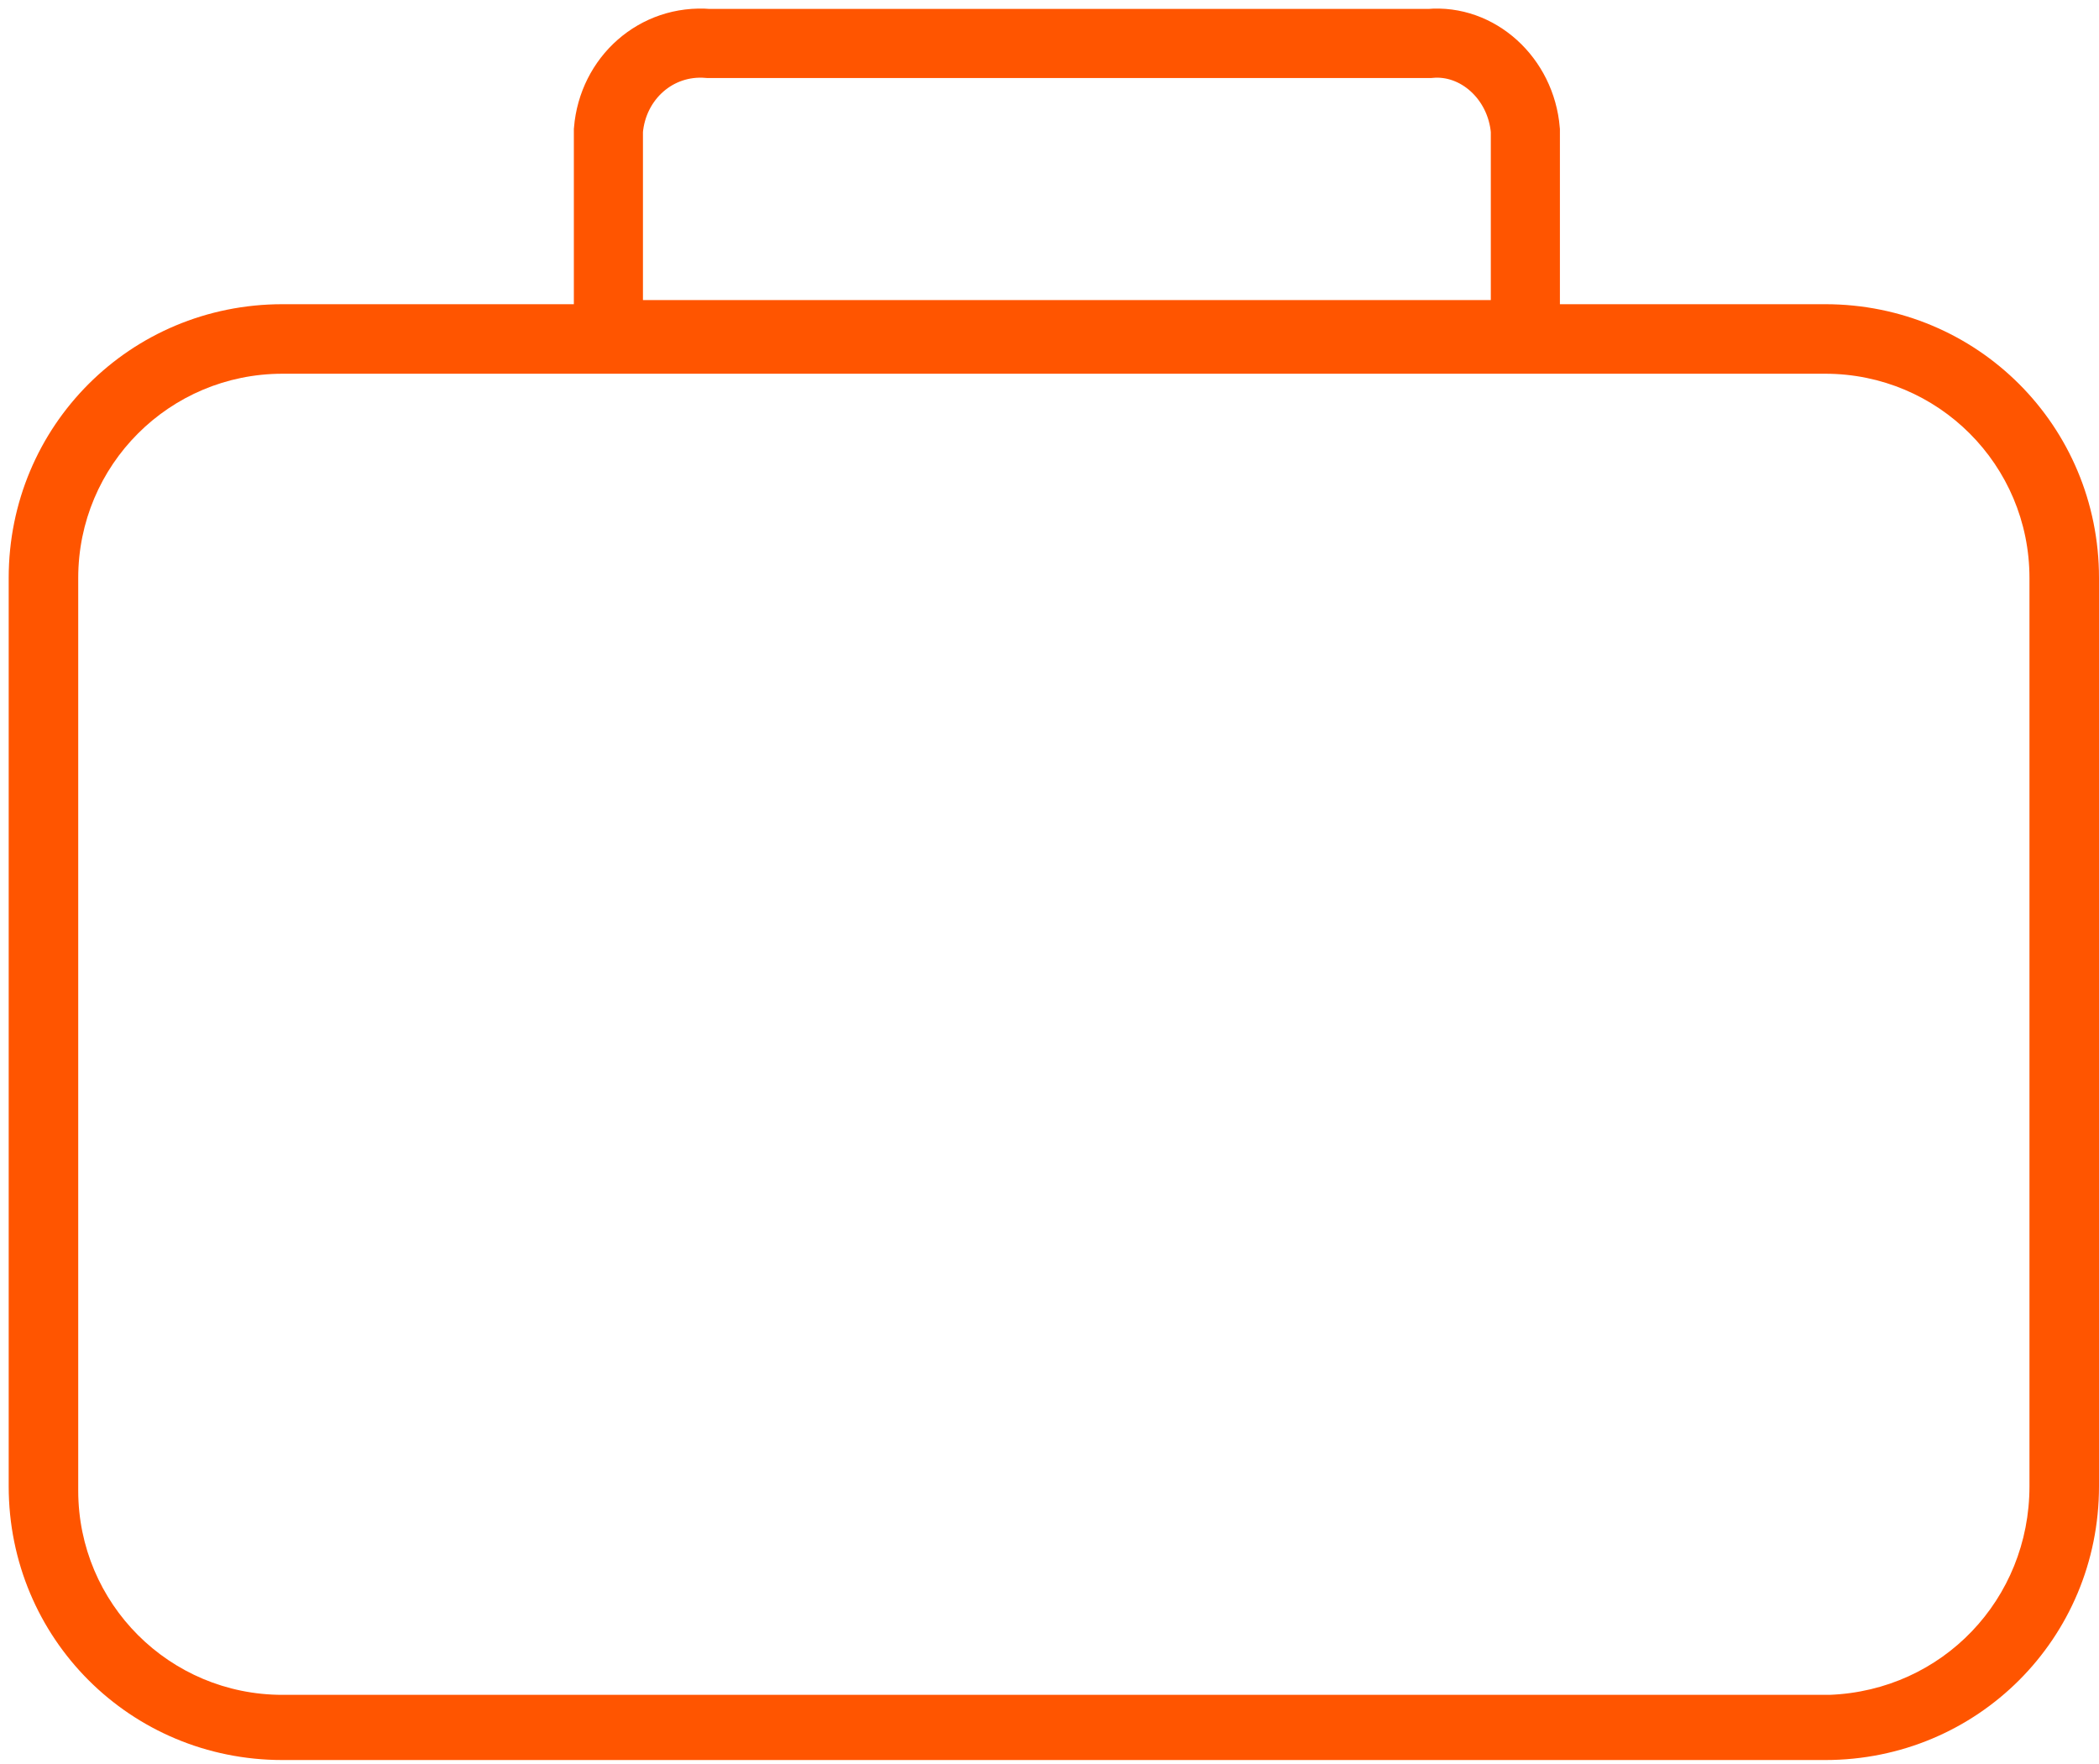
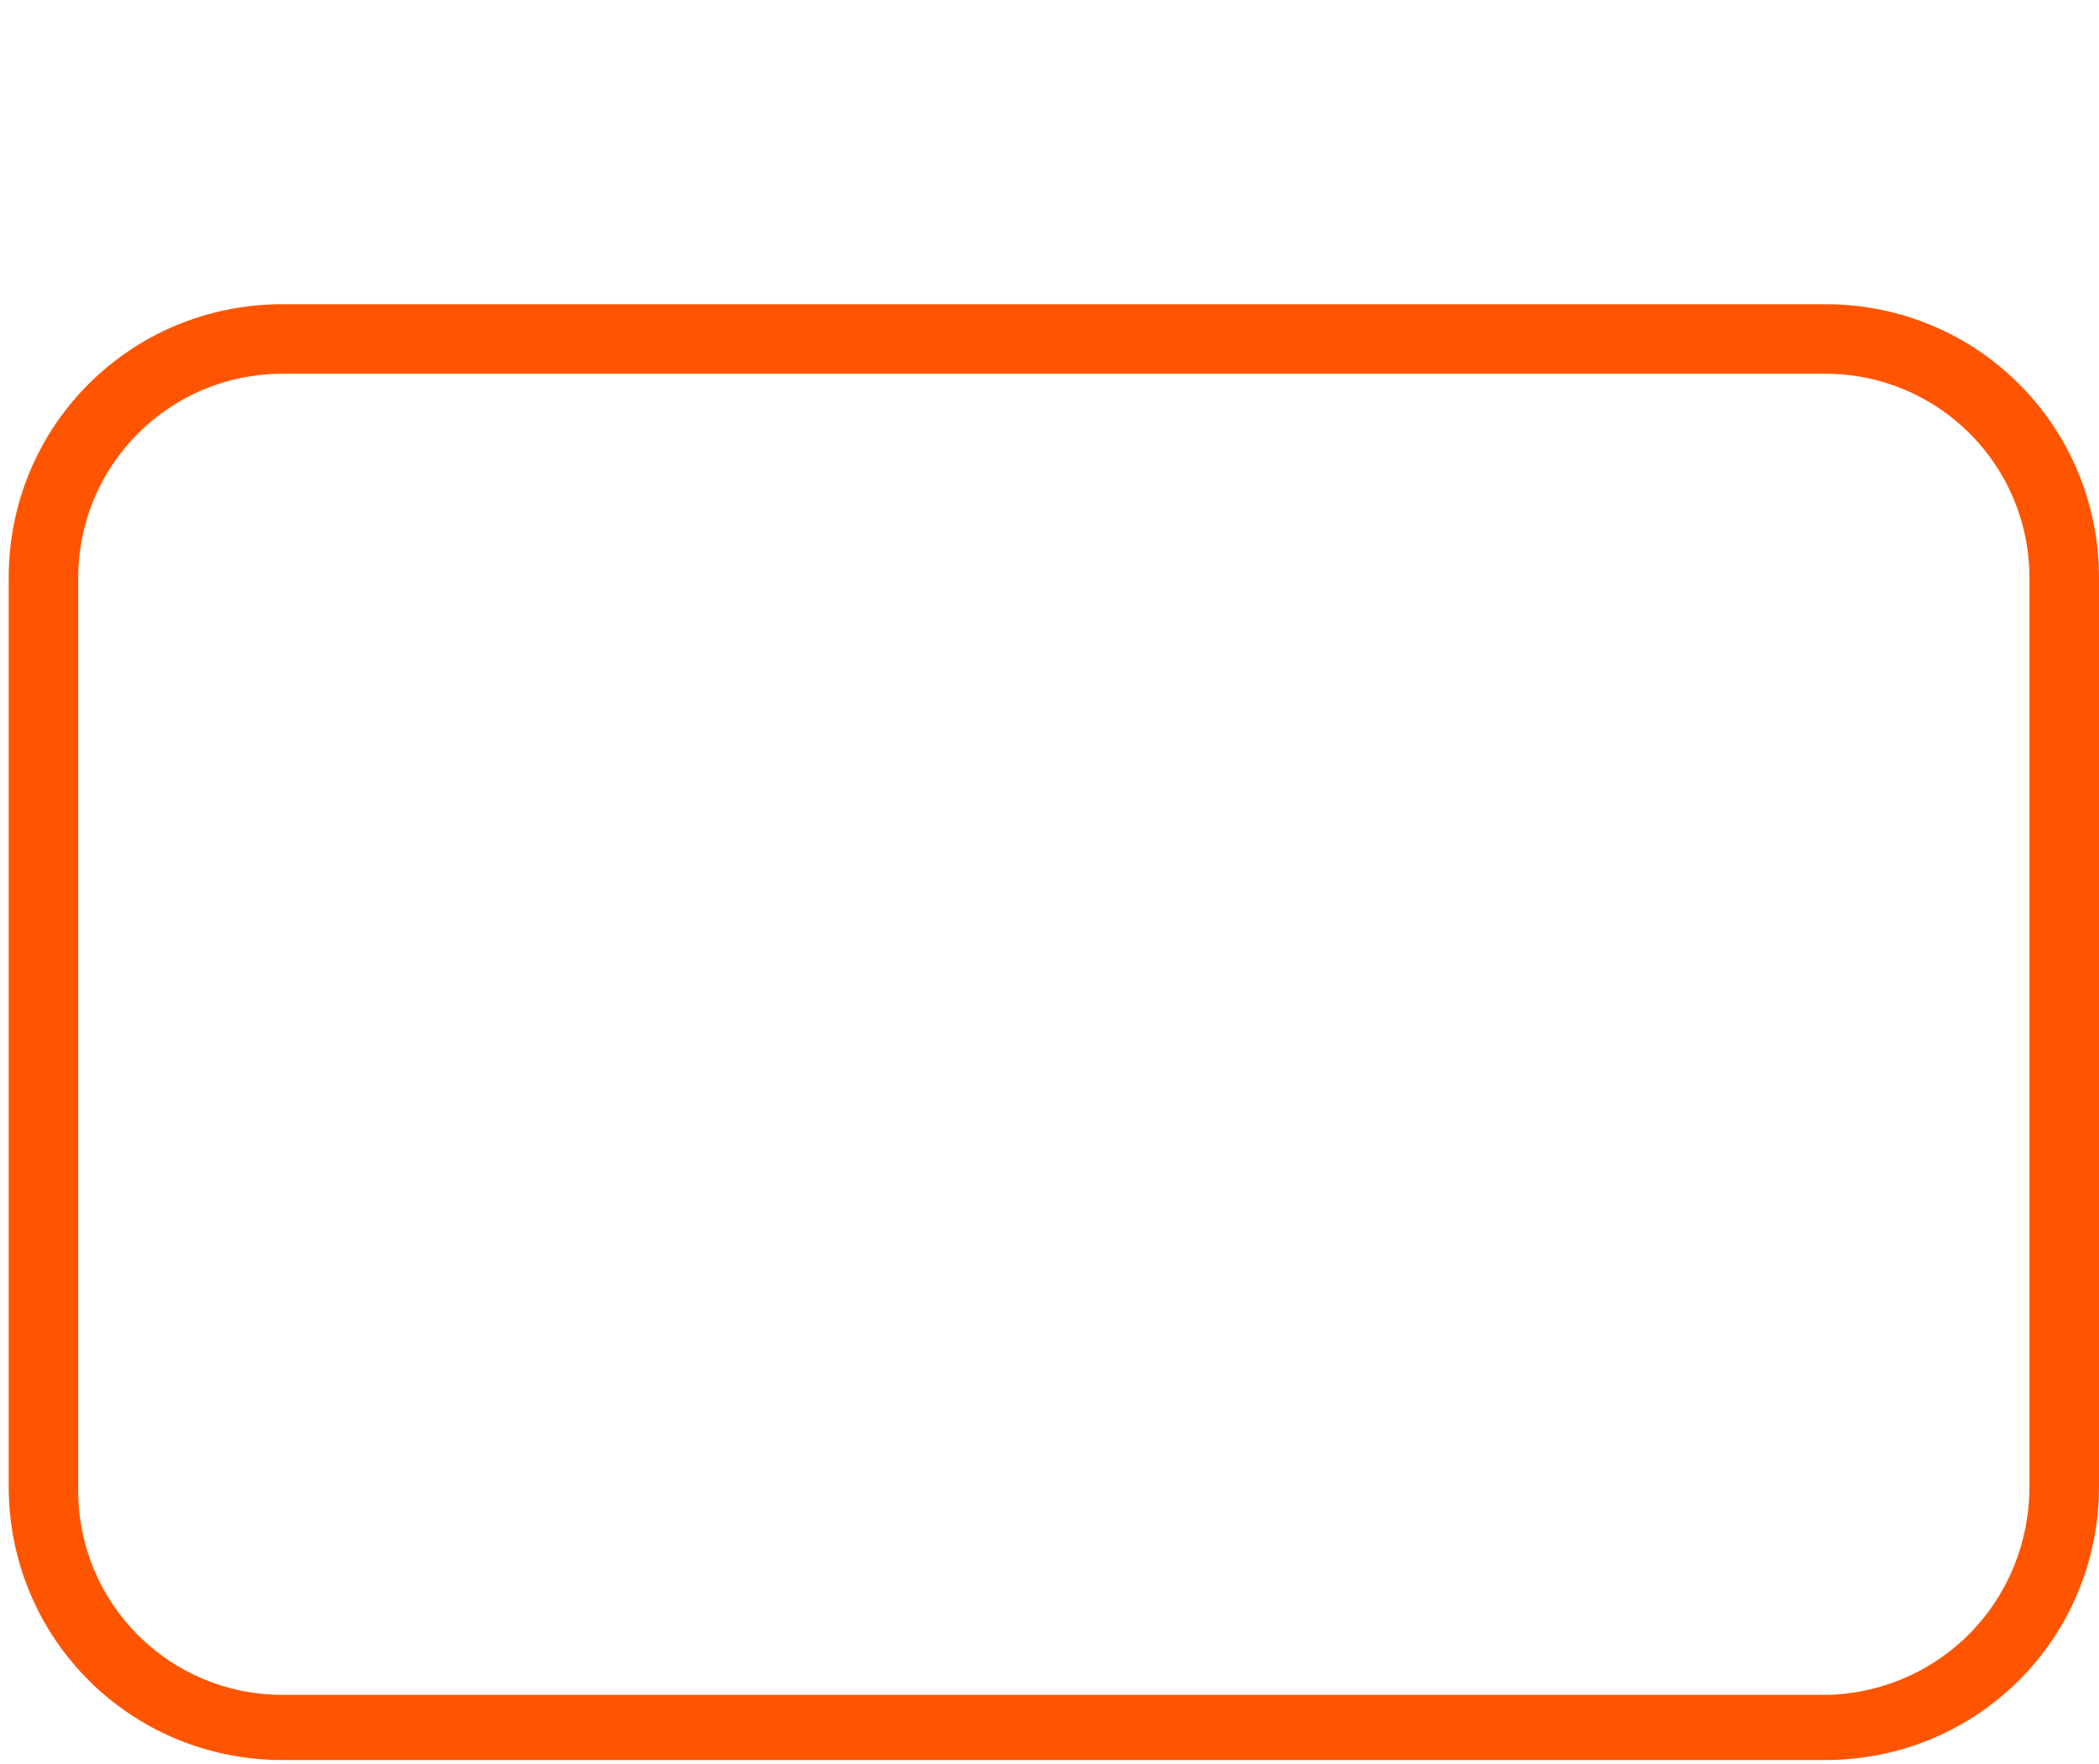
<svg xmlns="http://www.w3.org/2000/svg" version="1.1" id="Слой_1" x="0px" y="0px" viewBox="0 0 48.3 40.6" style="enable-background:new 0 0 48.3 40.6;" xml:space="preserve">
  <style type="text/css">
	.st0{fill:#FF5500;}
	.st1{fill:none;stroke:#FF5500;stroke-width:1.59;stroke-miterlimit:10;}
</style>
  <path class="st0" d="M42,7H6.5C3,7,0.2,9.8,0.2,13.3c0,0,0,0,0,0v20.9c0,3.5,2.8,6.3,6.3,6.3H42c3.5,0,6.3-2.8,6.3-6.3V13.3  C48.3,9.8,45.5,7,42,7C42,7,42,7,42,7z M46.7,34.2c0,2.6-2,4.7-4.6,4.8c0,0-0.1,0-0.1,0H6.5c-2.6,0-4.7-2.1-4.7-4.7c0,0,0,0,0,0v-21  c0-2.6,2.1-4.7,4.7-4.7H42c2.6,0,4.7,2.1,4.7,4.7V34.2z" />
-   <path class="st1" d="M35.1,3v4.7H14V3c0.1-1.2,1.1-2.1,2.3-2c0,0,0,0,0,0h16.6C34,0.9,35,1.8,35.1,3C35.1,3,35.1,3,35.1,3z" />
</svg>